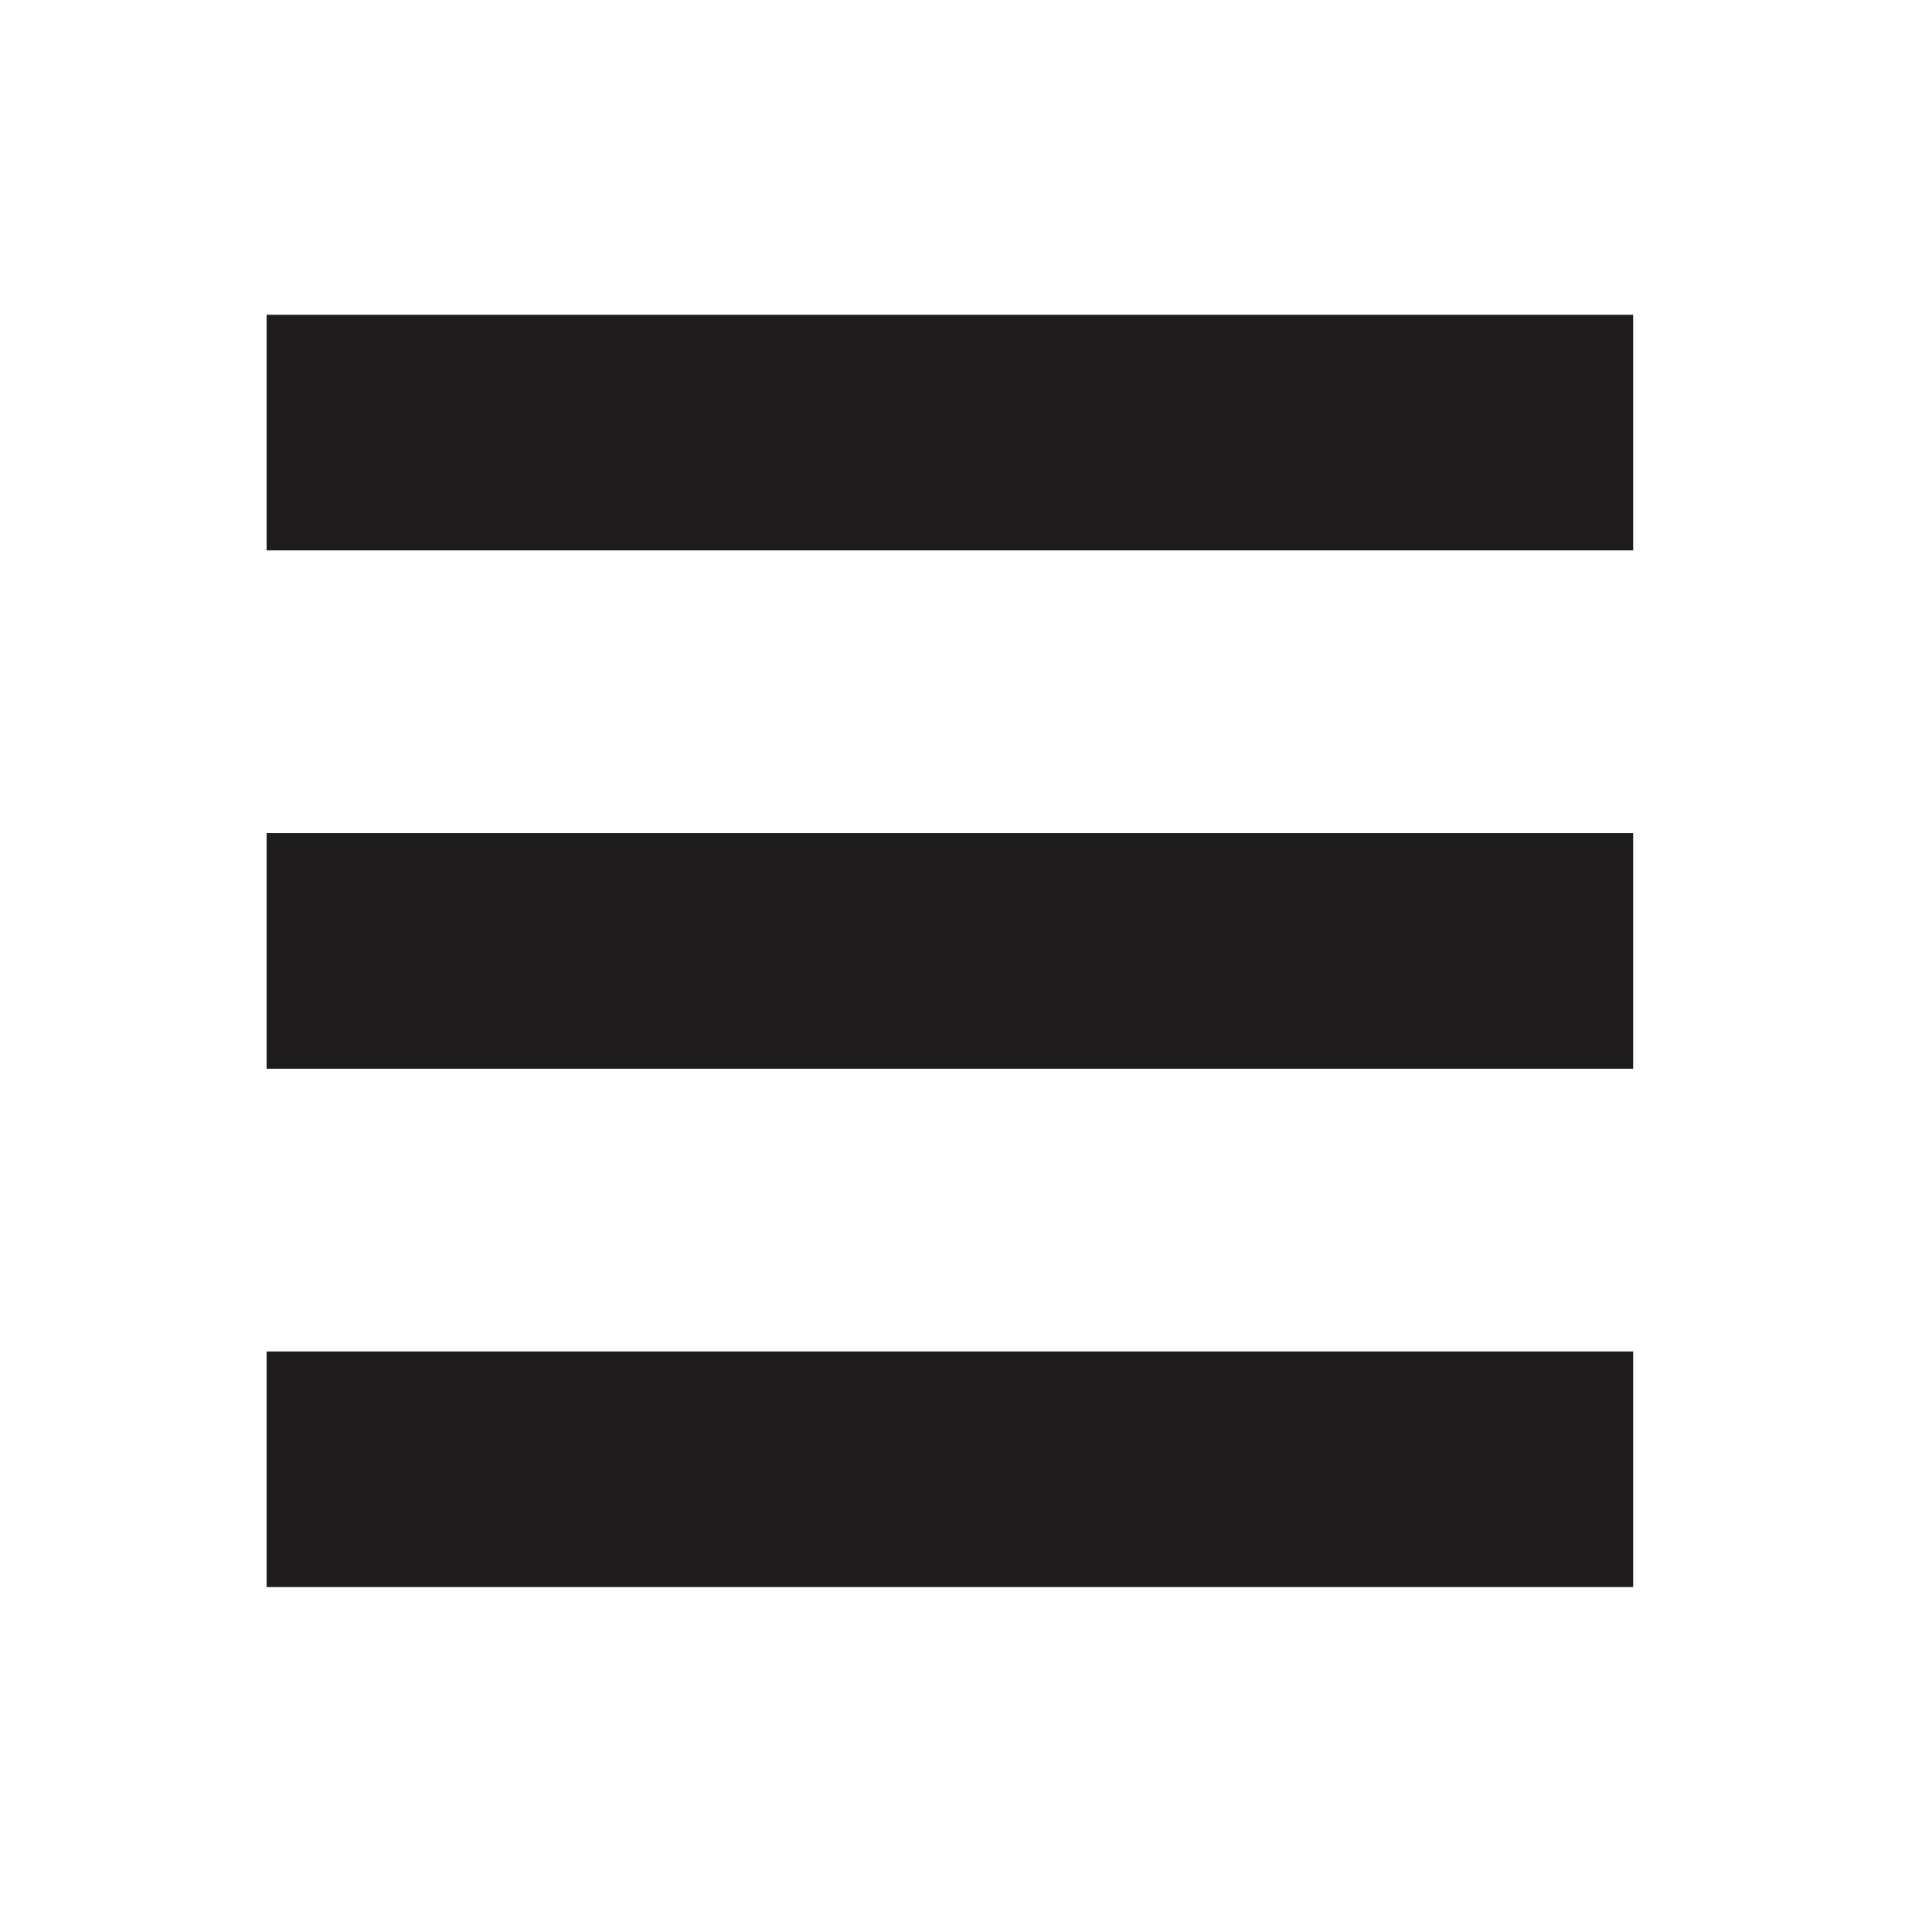
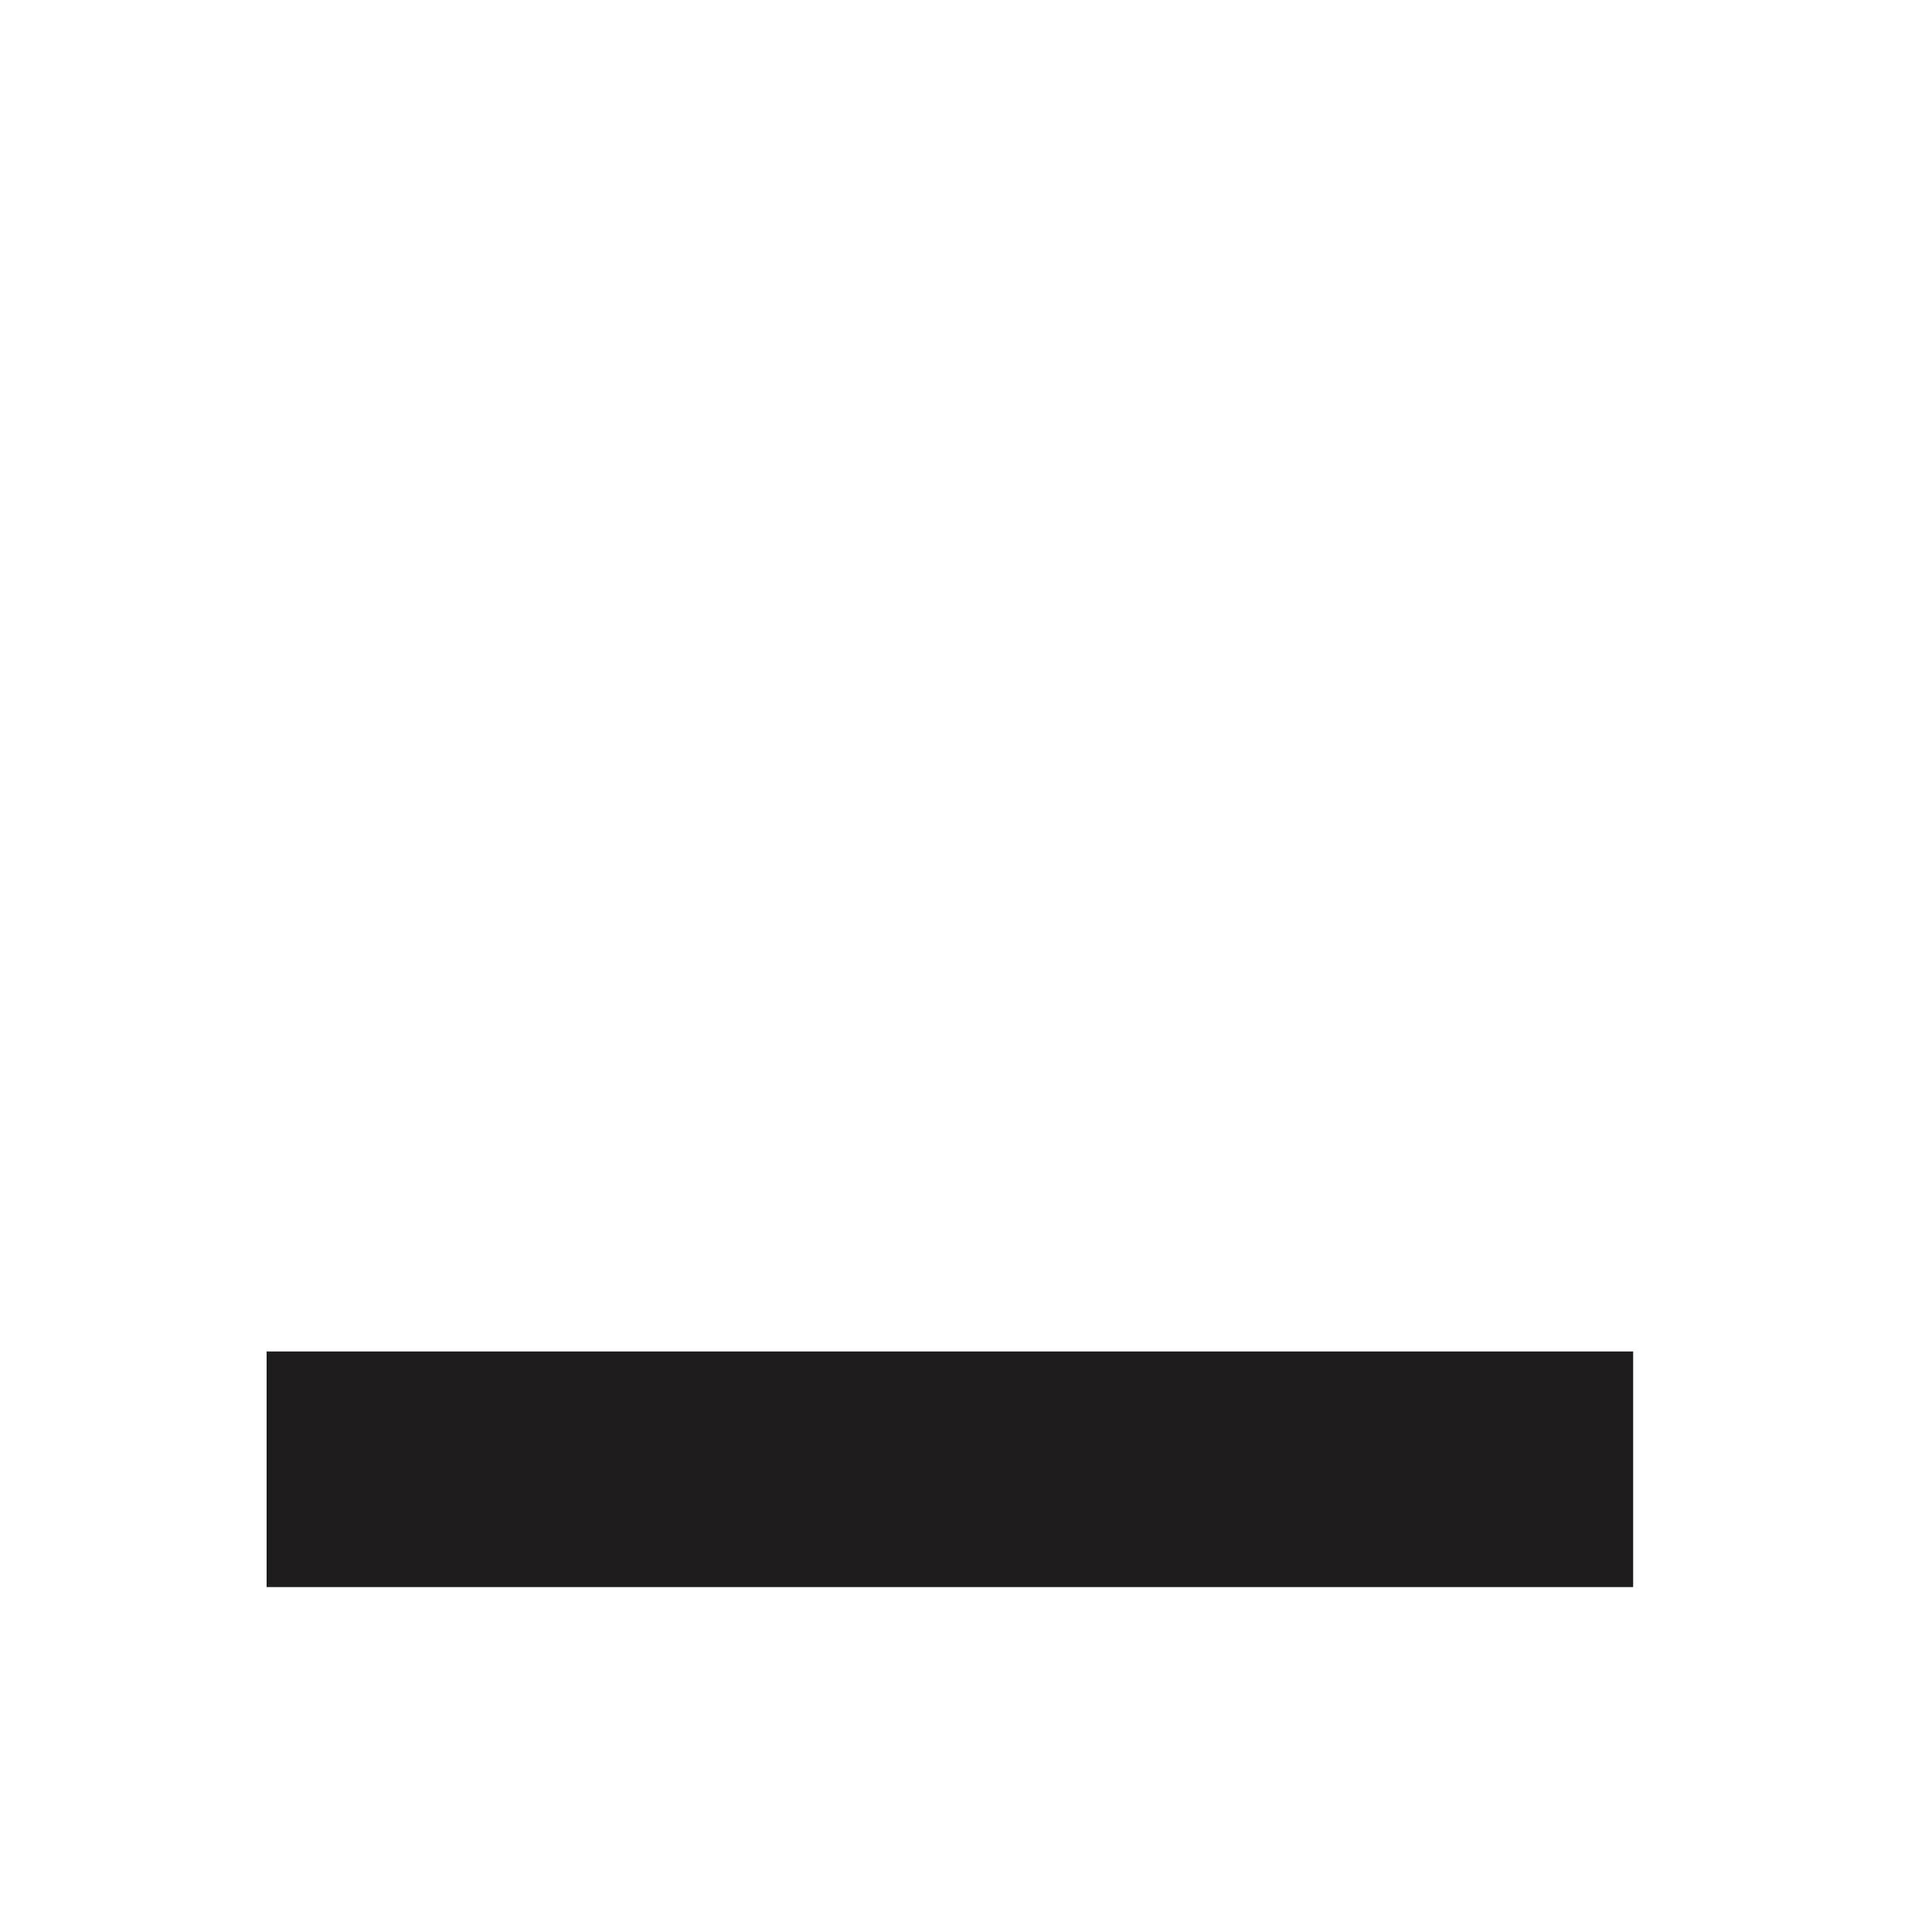
<svg xmlns="http://www.w3.org/2000/svg" width="41" height="41" viewBox="0 0 41 41" fill="none">
-   <rect width="41" height="41" fill="white" />
-   <rect x="5.658" y="6.68" width="29" height="5" fill="#1E1C1D" />
-   <rect x="5.658" y="17.68" width="29" height="5" fill="#1E1C1D" />
  <rect x="5.658" y="28.68" width="29" height="5" fill="#1E1C1D" />
</svg>